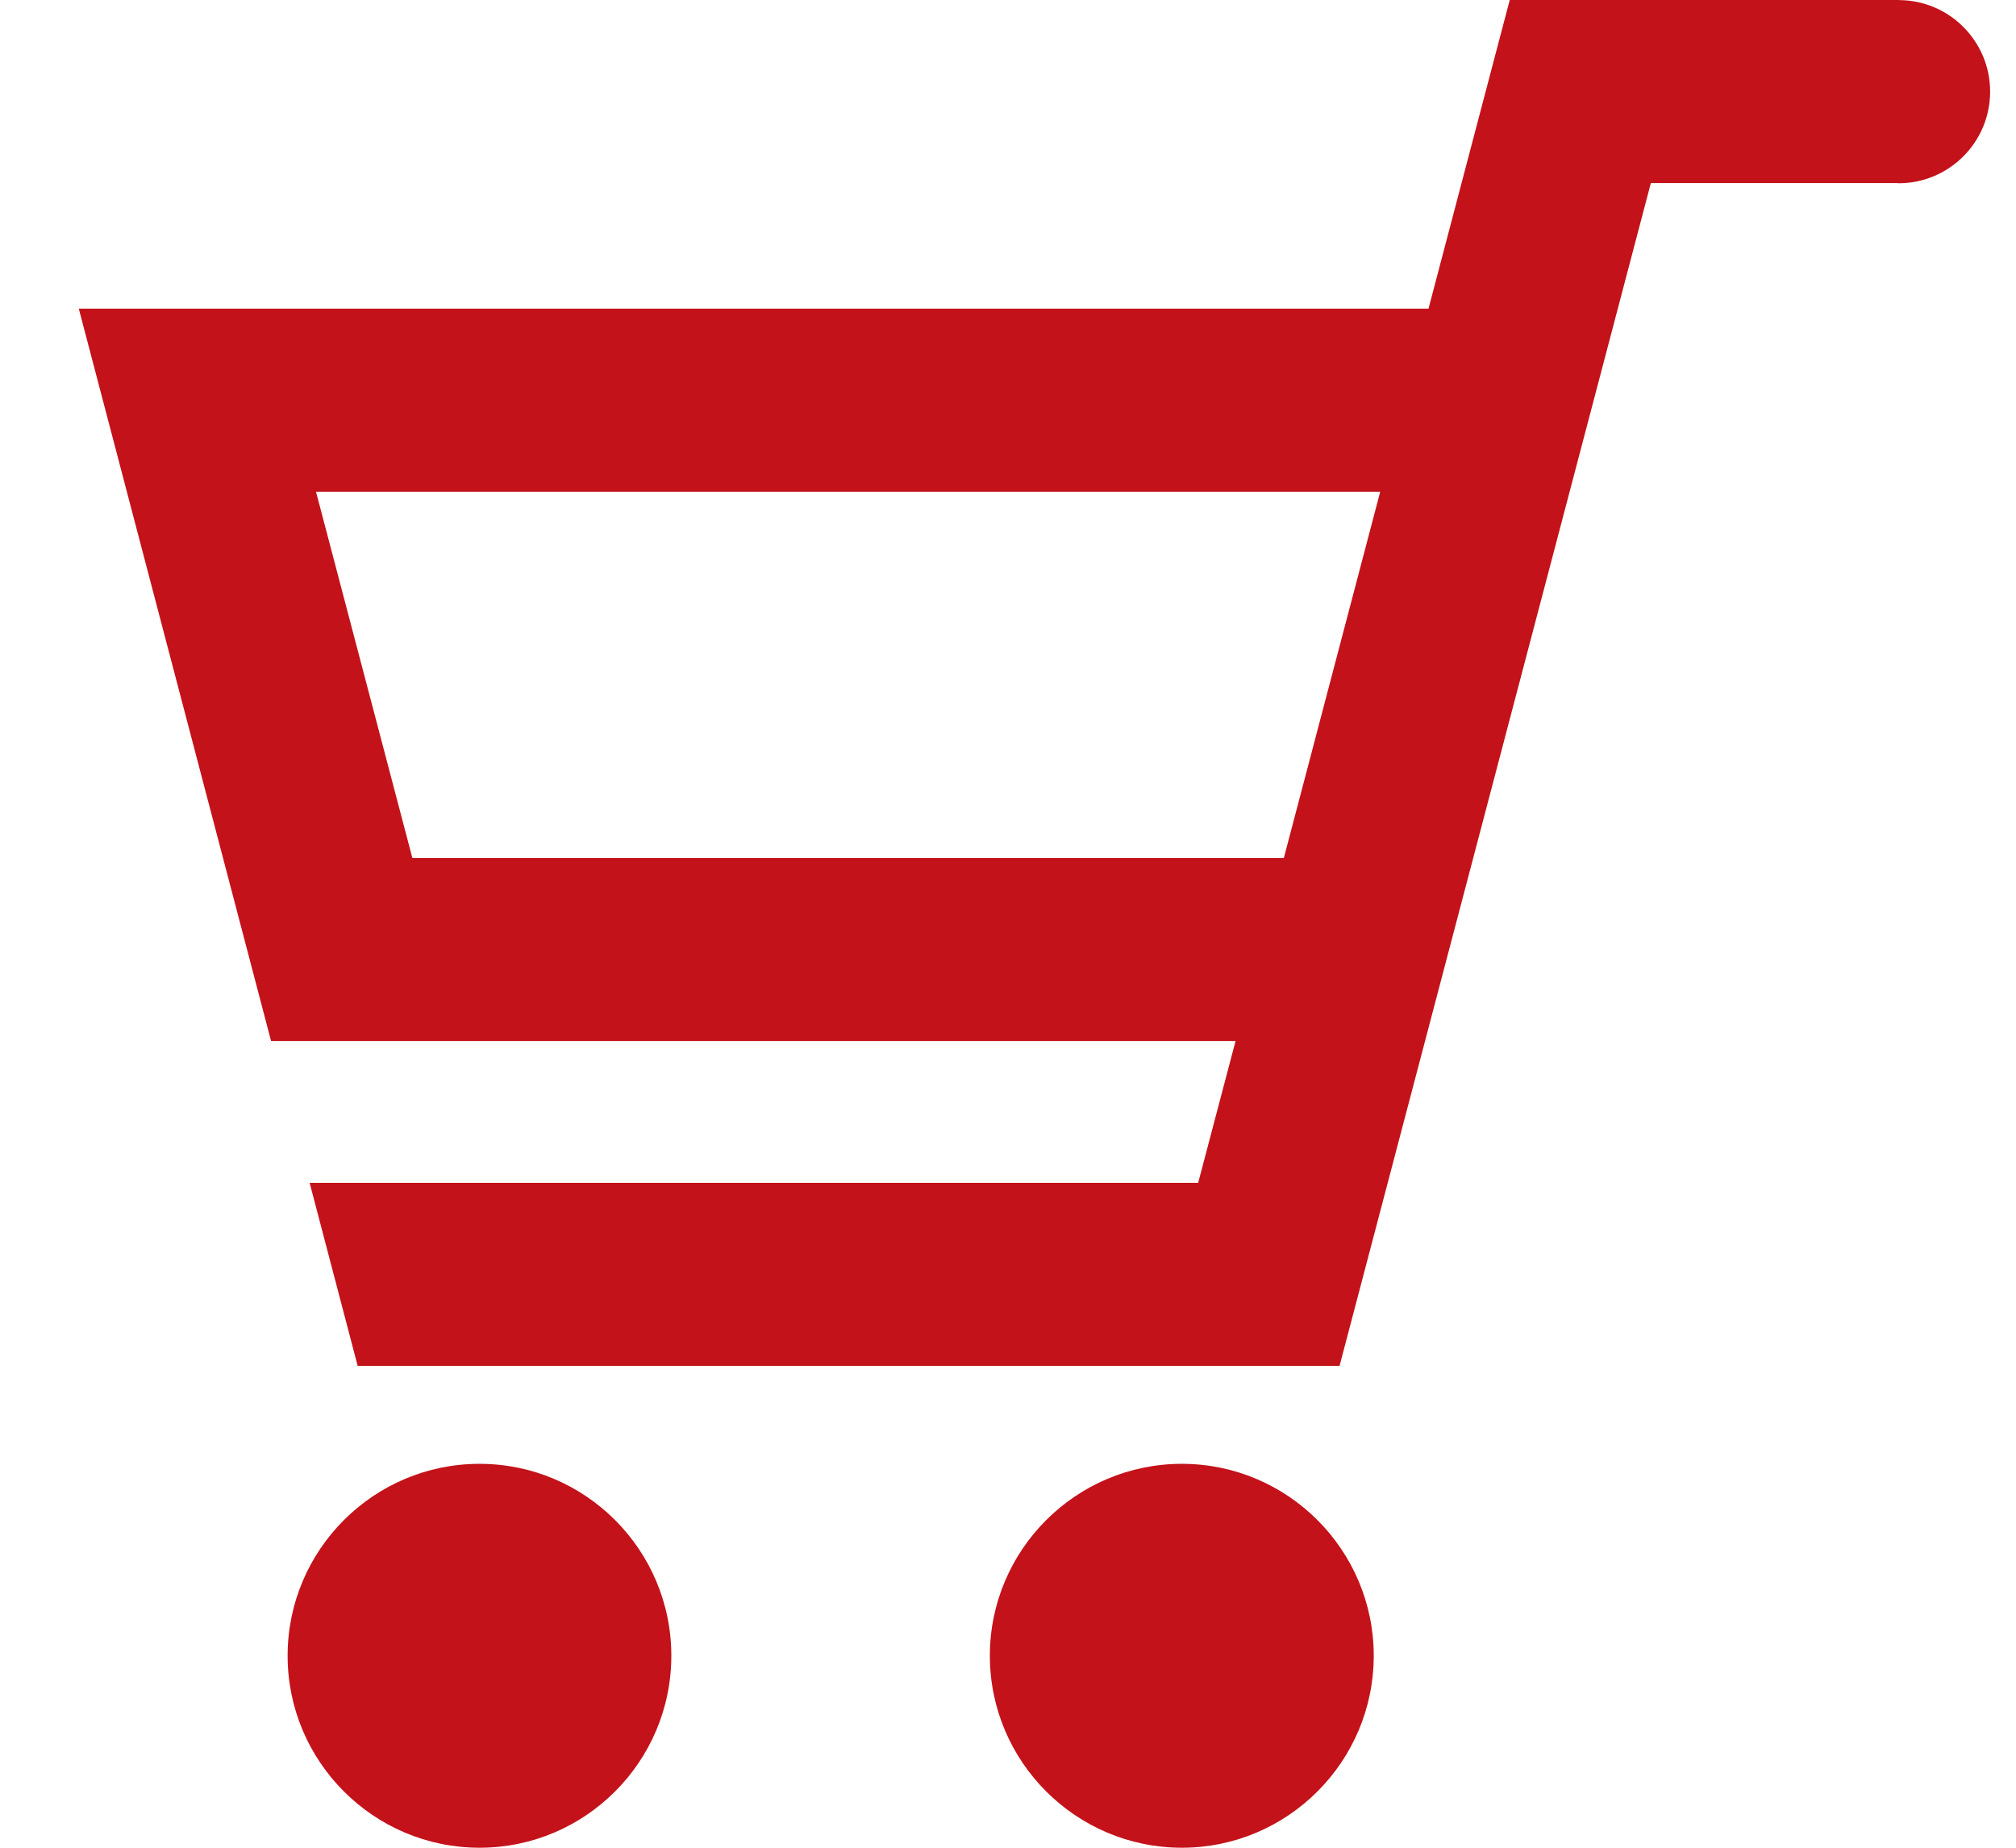
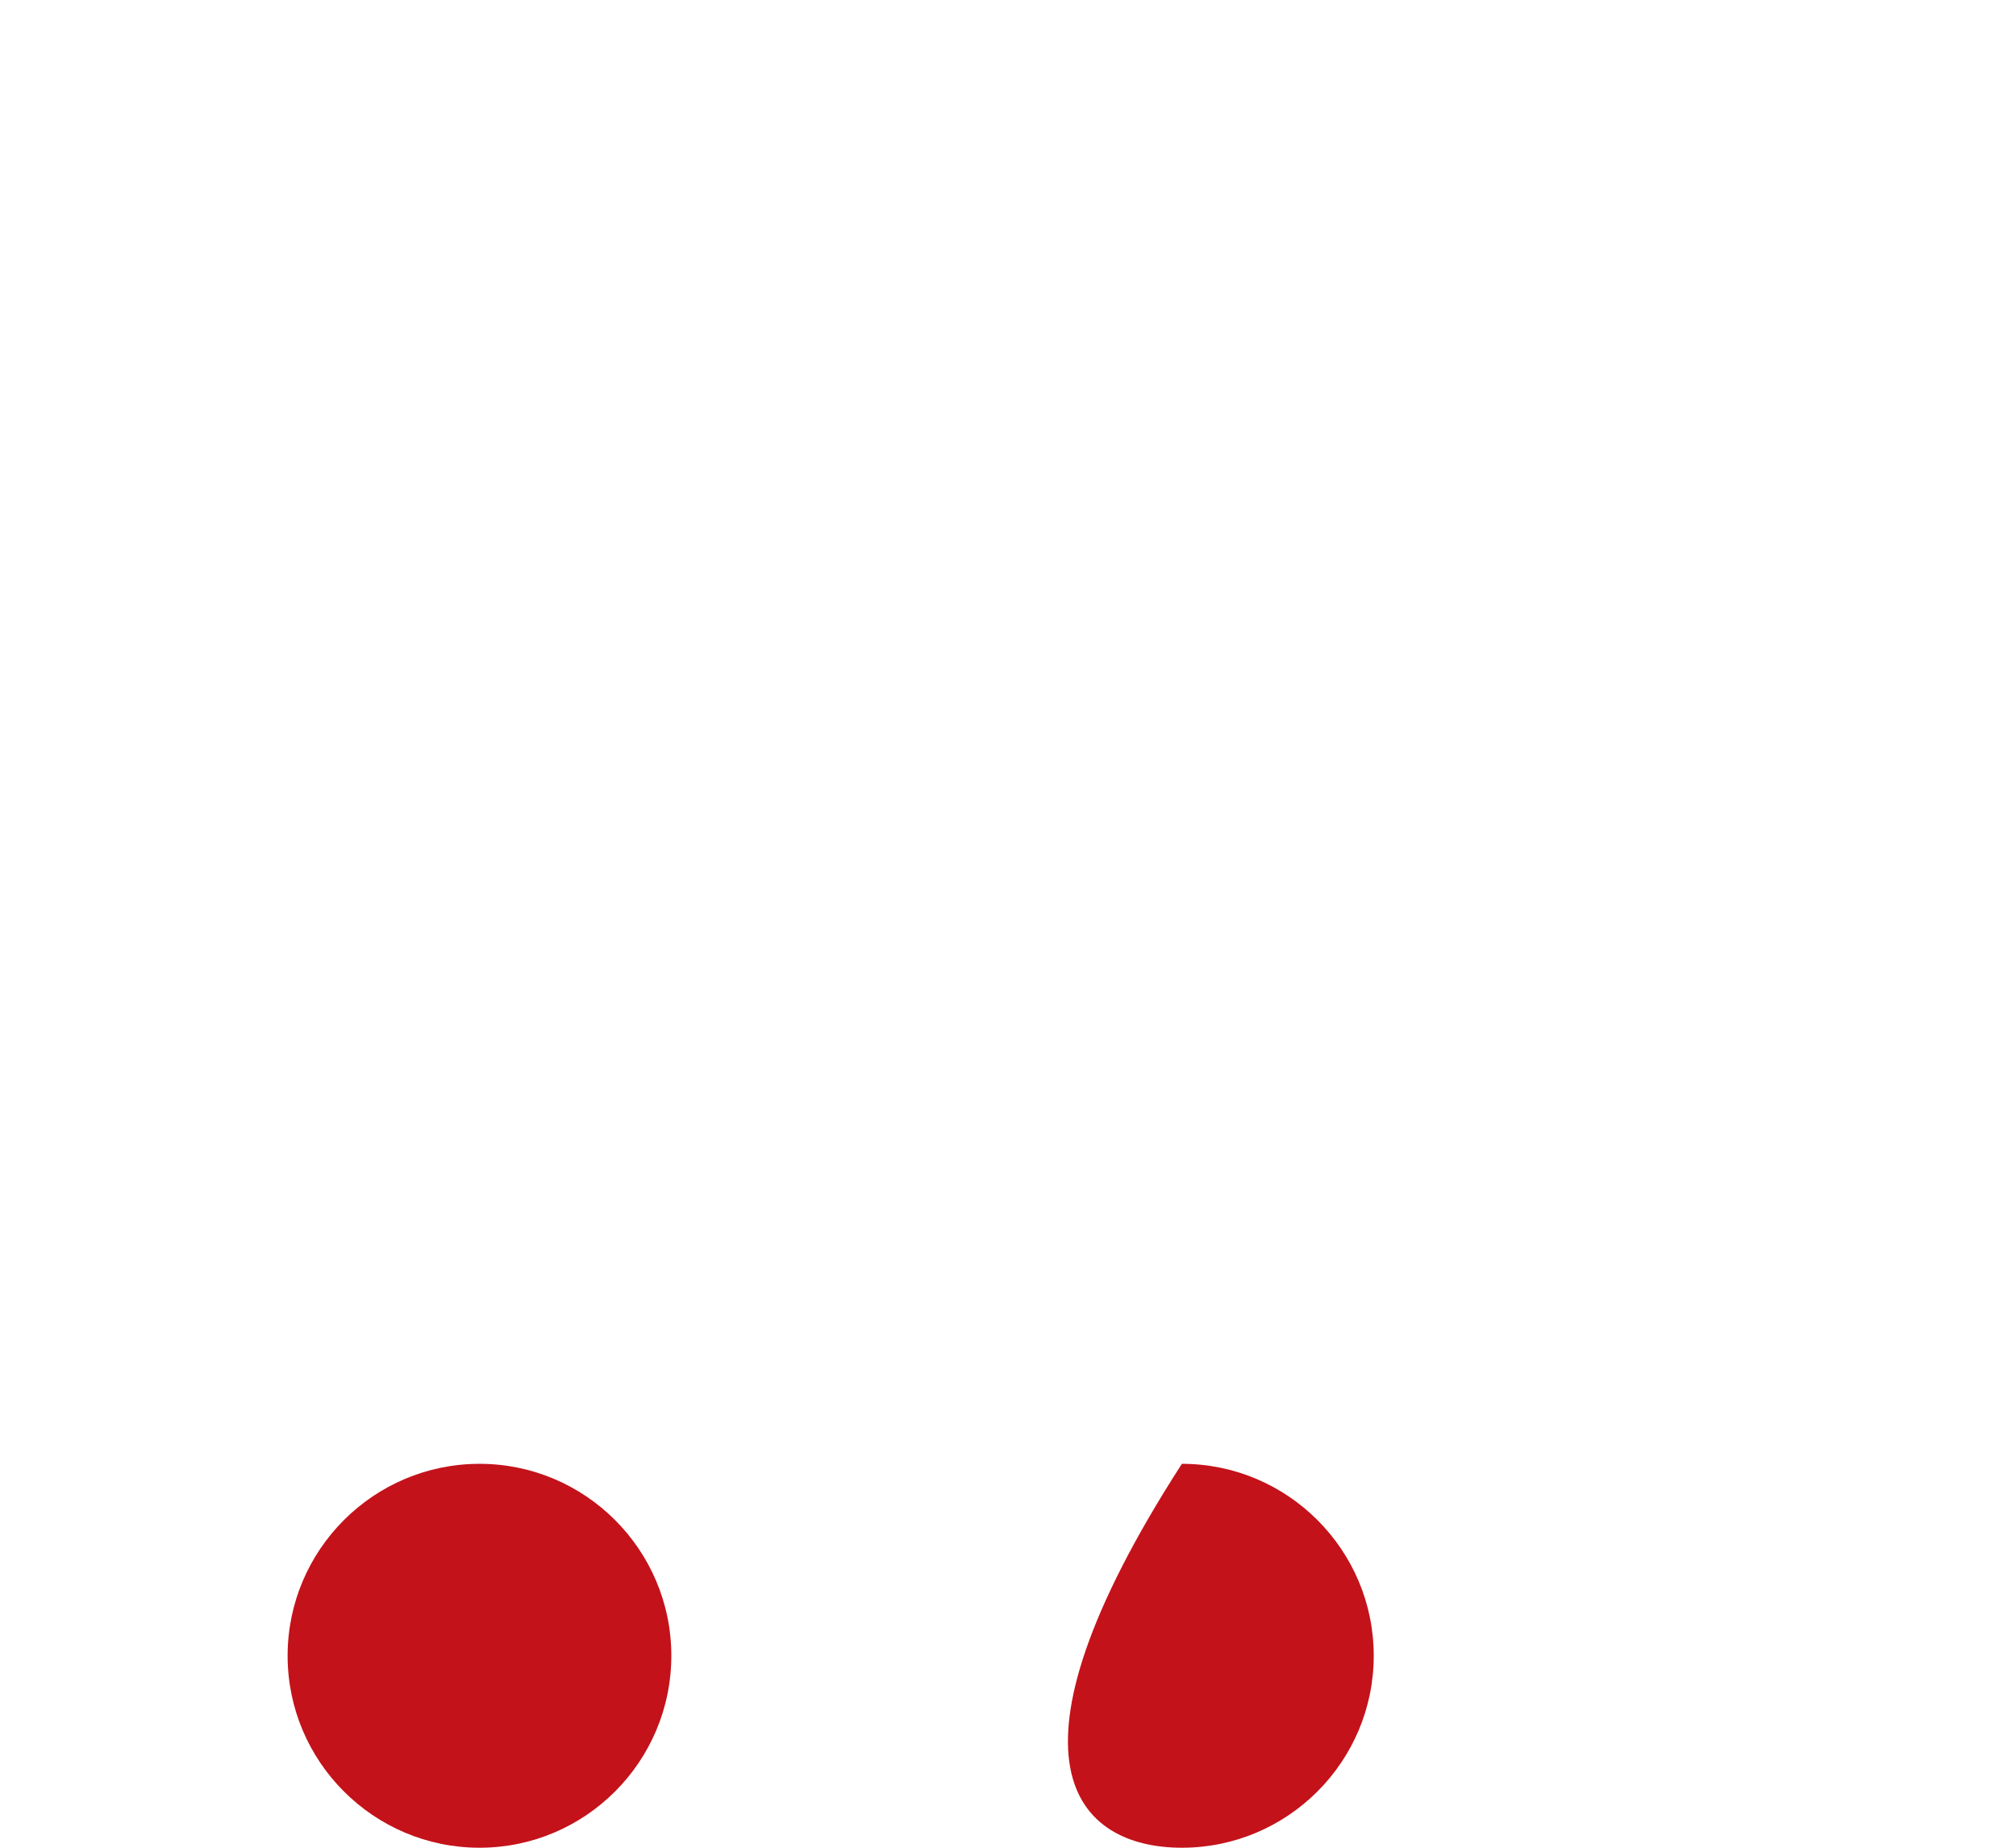
<svg xmlns="http://www.w3.org/2000/svg" width="24" height="22" viewBox="0 0 24 22" fill="none">
-   <path d="M22.608 0.001V0H17.973L17.006 3.675H0.938L3.227 12.395H14.709L14.264 14.083H3.686L4.258 16.263H15.947L19.653 2.18H22.585C22.591 2.18 22.596 2.182 22.601 2.182C23.204 2.182 23.692 1.693 23.692 1.091C23.692 0.491 23.207 0.004 22.608 0.001ZM4.909 10.215L3.762 5.855H16.431L15.284 10.215H4.909Z" fill="#C4121A" />
  <path d="M5.709 17.429C4.449 17.429 3.424 18.454 3.424 19.714C3.424 20.975 4.449 22 5.709 22C6.968 22 7.992 20.975 7.992 19.714C7.992 18.454 6.968 17.429 5.709 17.429Z" fill="#C4121A" />
-   <path d="M14.07 17.429C12.81 17.429 11.784 18.454 11.784 19.714C11.784 20.975 12.81 22 14.07 22C15.329 22 16.354 20.975 16.354 19.714C16.354 18.454 15.329 17.429 14.07 17.429Z" fill="#C4121A" />
+   <path d="M14.07 17.429C11.784 20.975 12.81 22 14.07 22C15.329 22 16.354 20.975 16.354 19.714C16.354 18.454 15.329 17.429 14.07 17.429Z" fill="#C4121A" />
</svg>